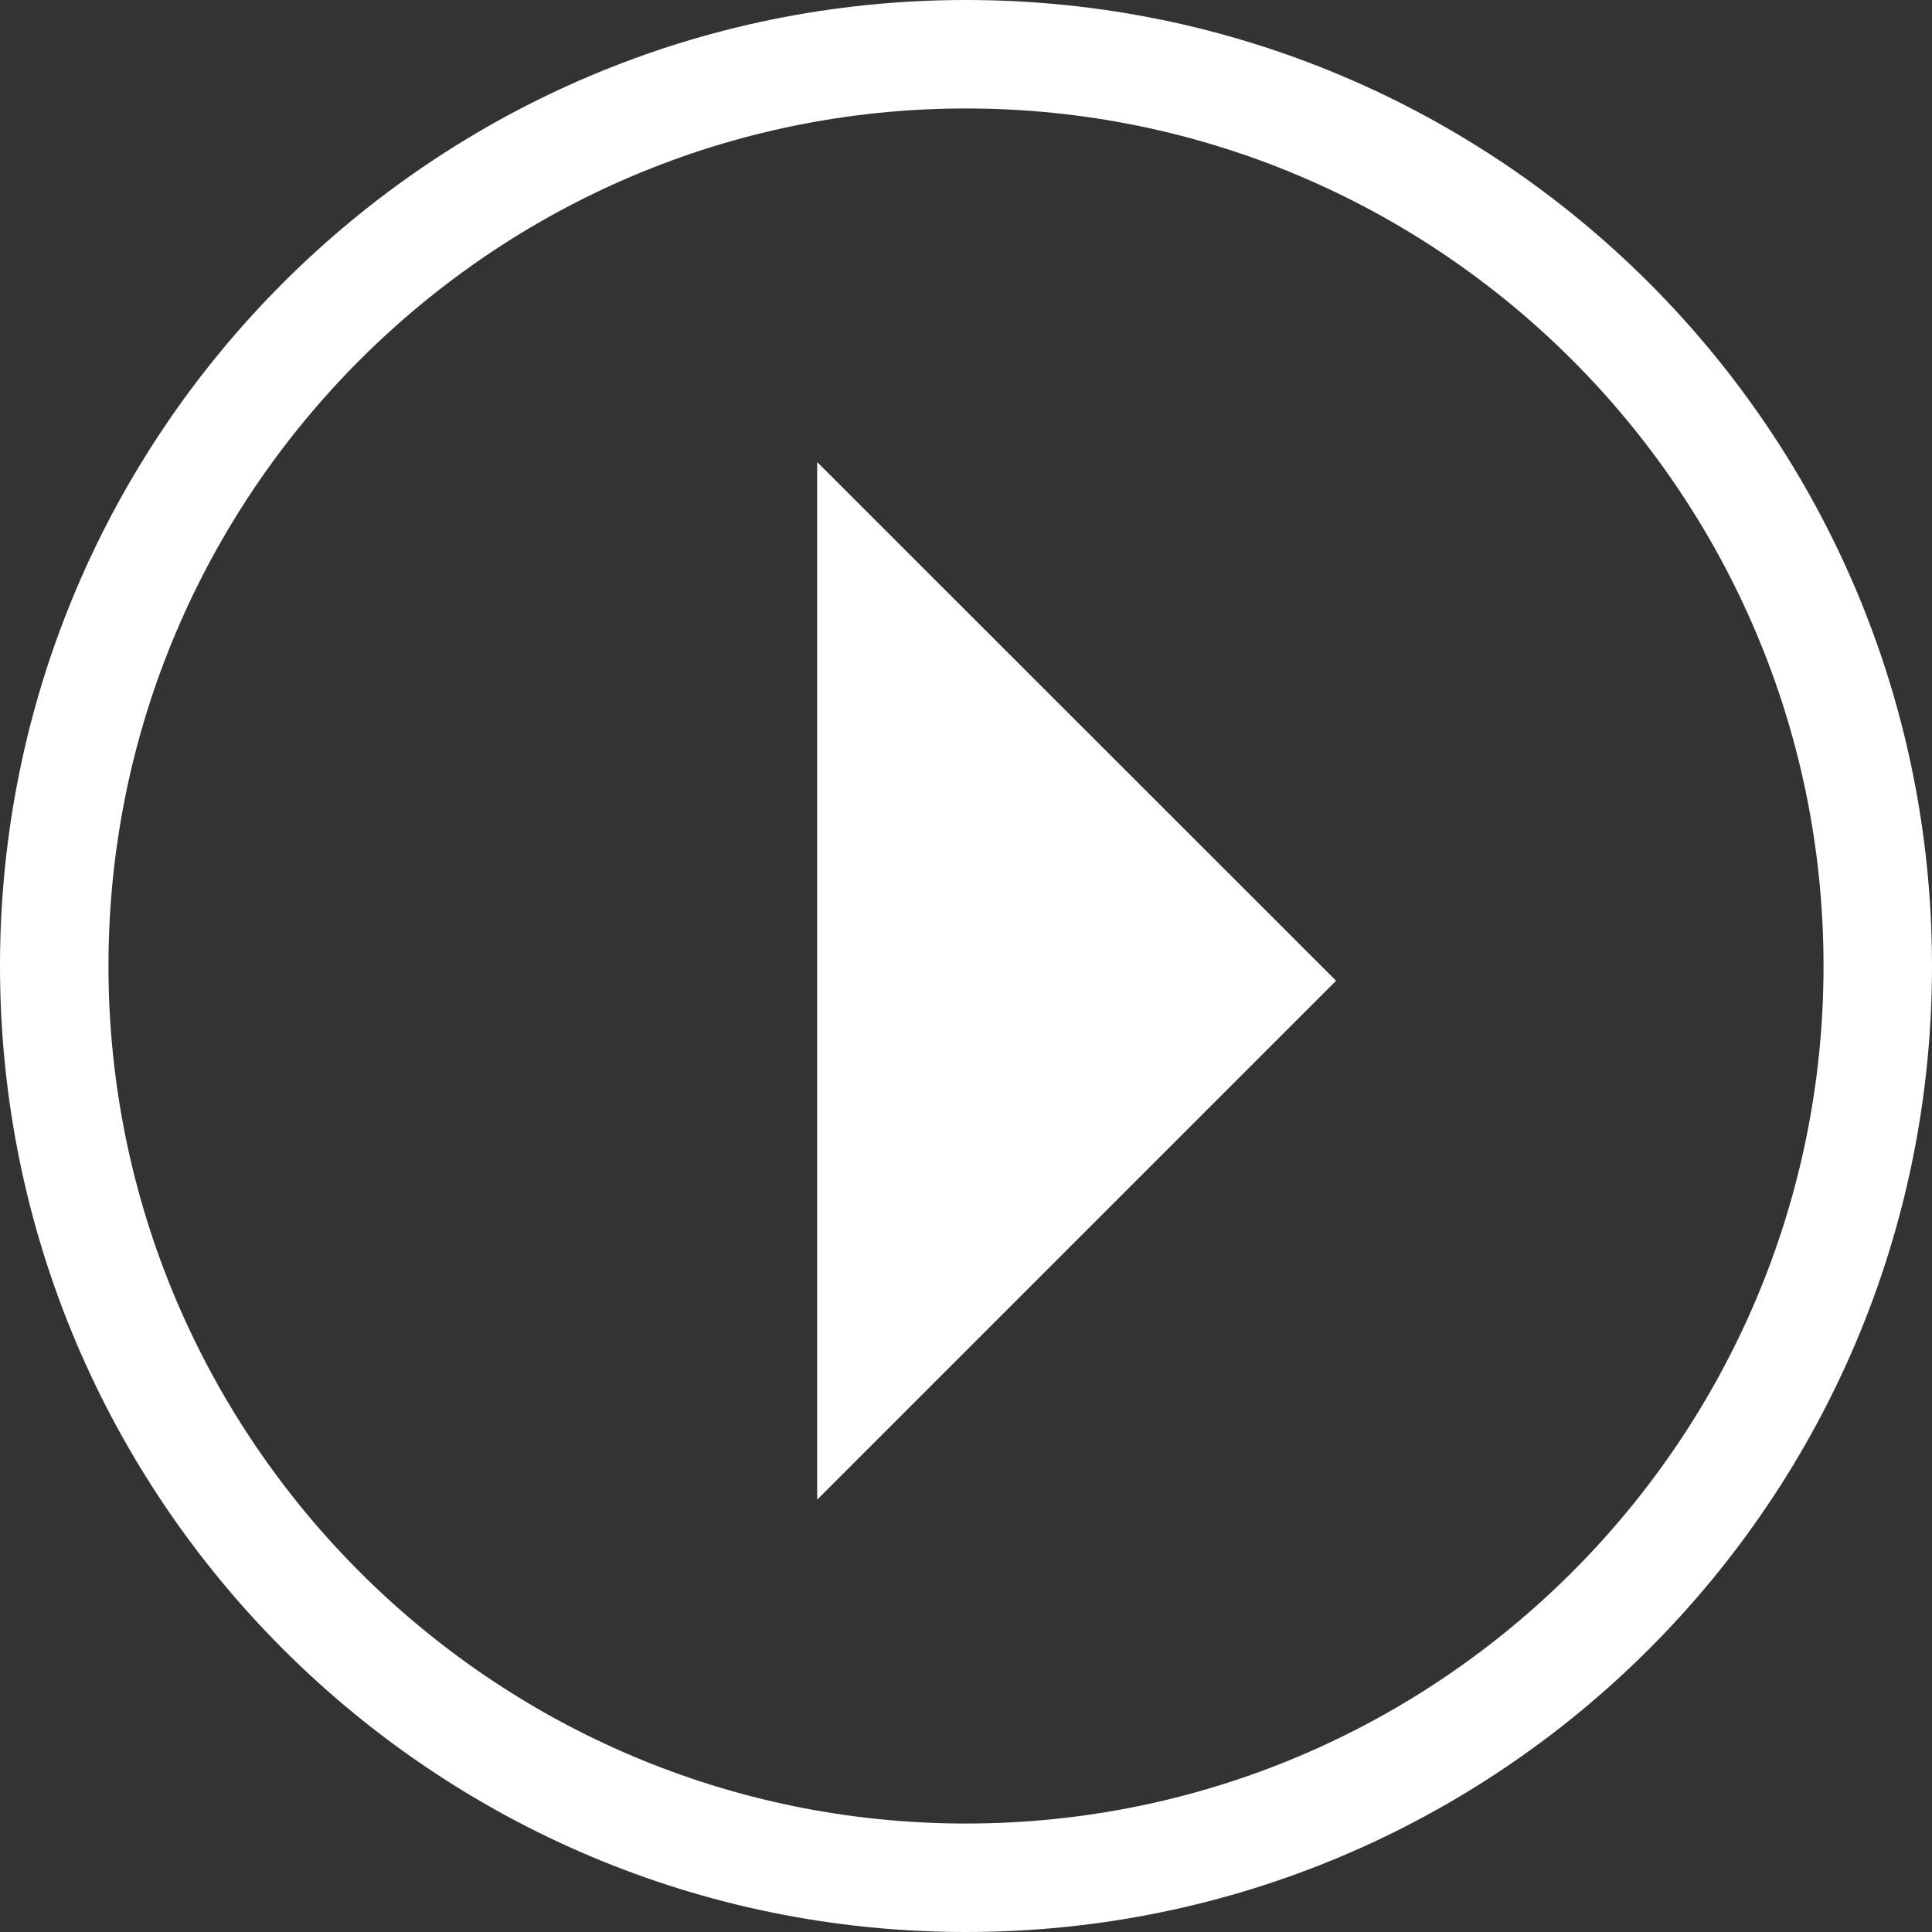
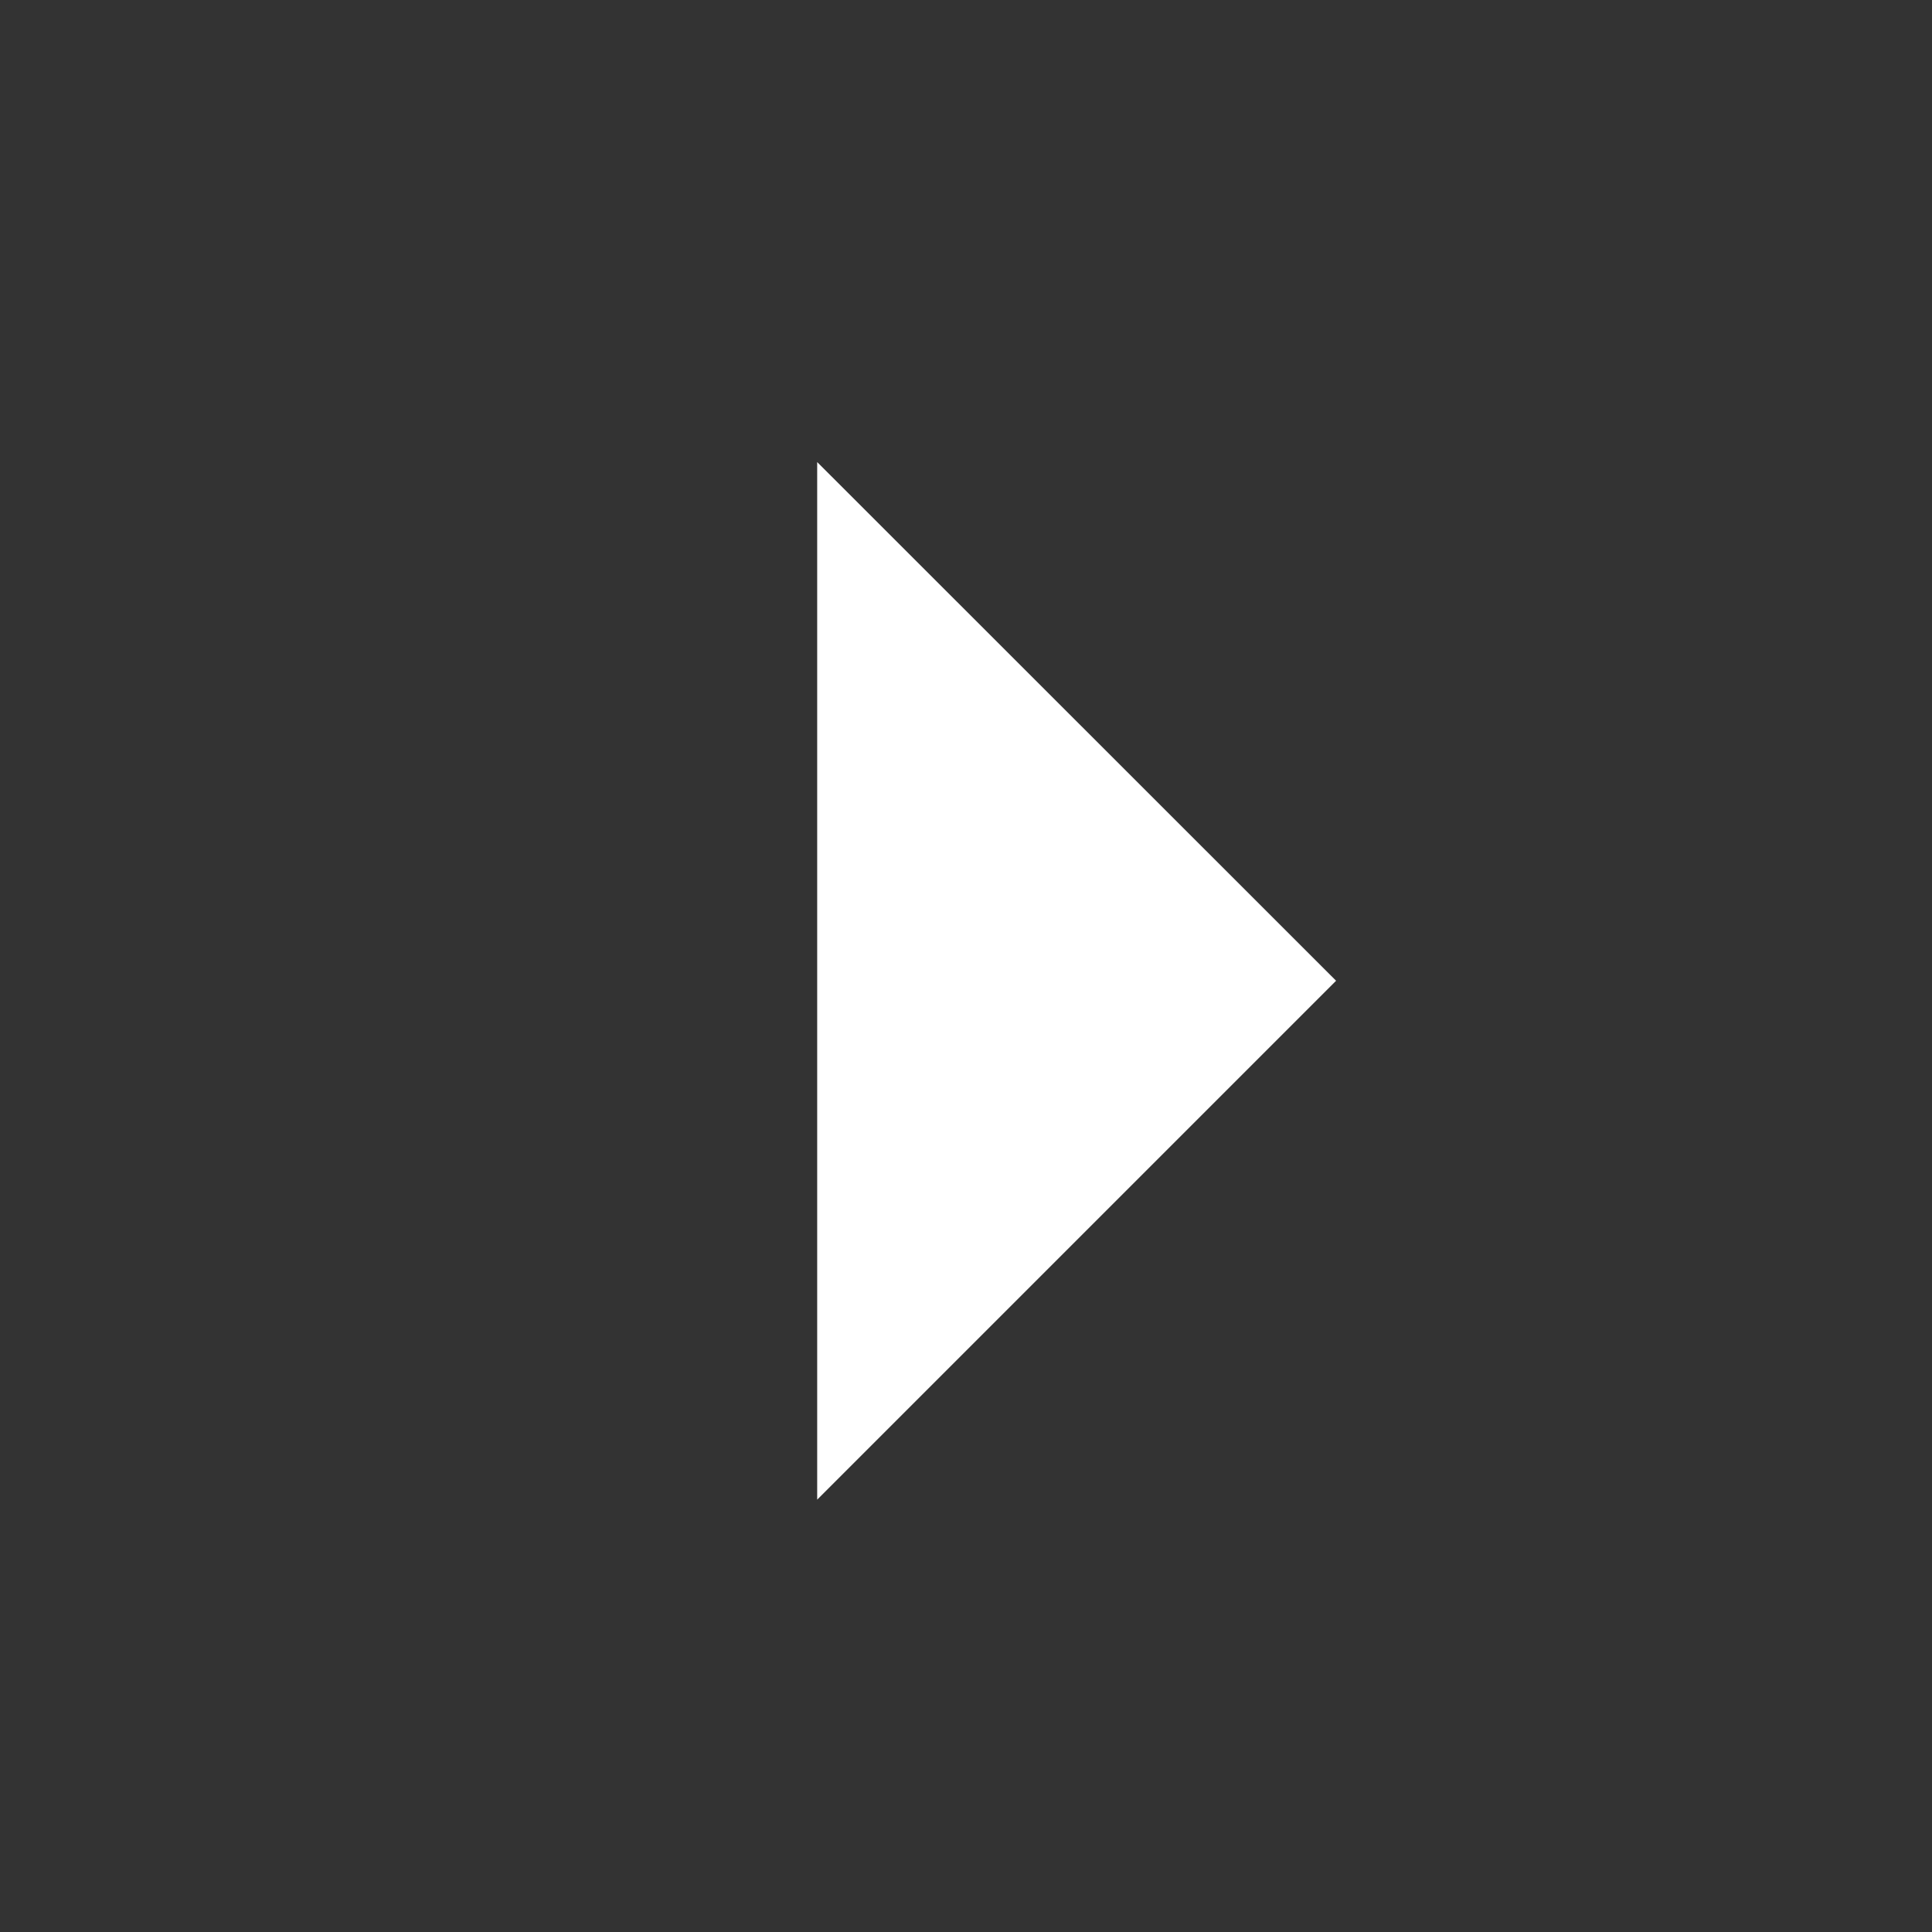
<svg xmlns="http://www.w3.org/2000/svg" id="Ebene_2" viewBox="0 0 89.06 89.06">
  <rect x="0" y="0" width="89.06" height="89.06" fill="#333333" stroke="none" />
  <defs>
    <style>.cls-1{fill:#fff;}</style>
  </defs>
  <g id="Ebene_1-2">
    <polyline class="cls-1" points="37.67 21.3 61.59 45.21 37.67 69.13" />
-     <path class="cls-1" d="M44.53,5c21.8,0,39.53,17.73,39.53,39.53s-17.73,39.53-39.53,39.53S5,66.33,5,44.53,22.73,5,44.53,5m0-5C19.94,0,0,19.94,0,44.53s19.94,44.53,44.53,44.53,44.53-19.94,44.53-44.53S69.13,0,44.53,0h0Z" />
  </g>
</svg>